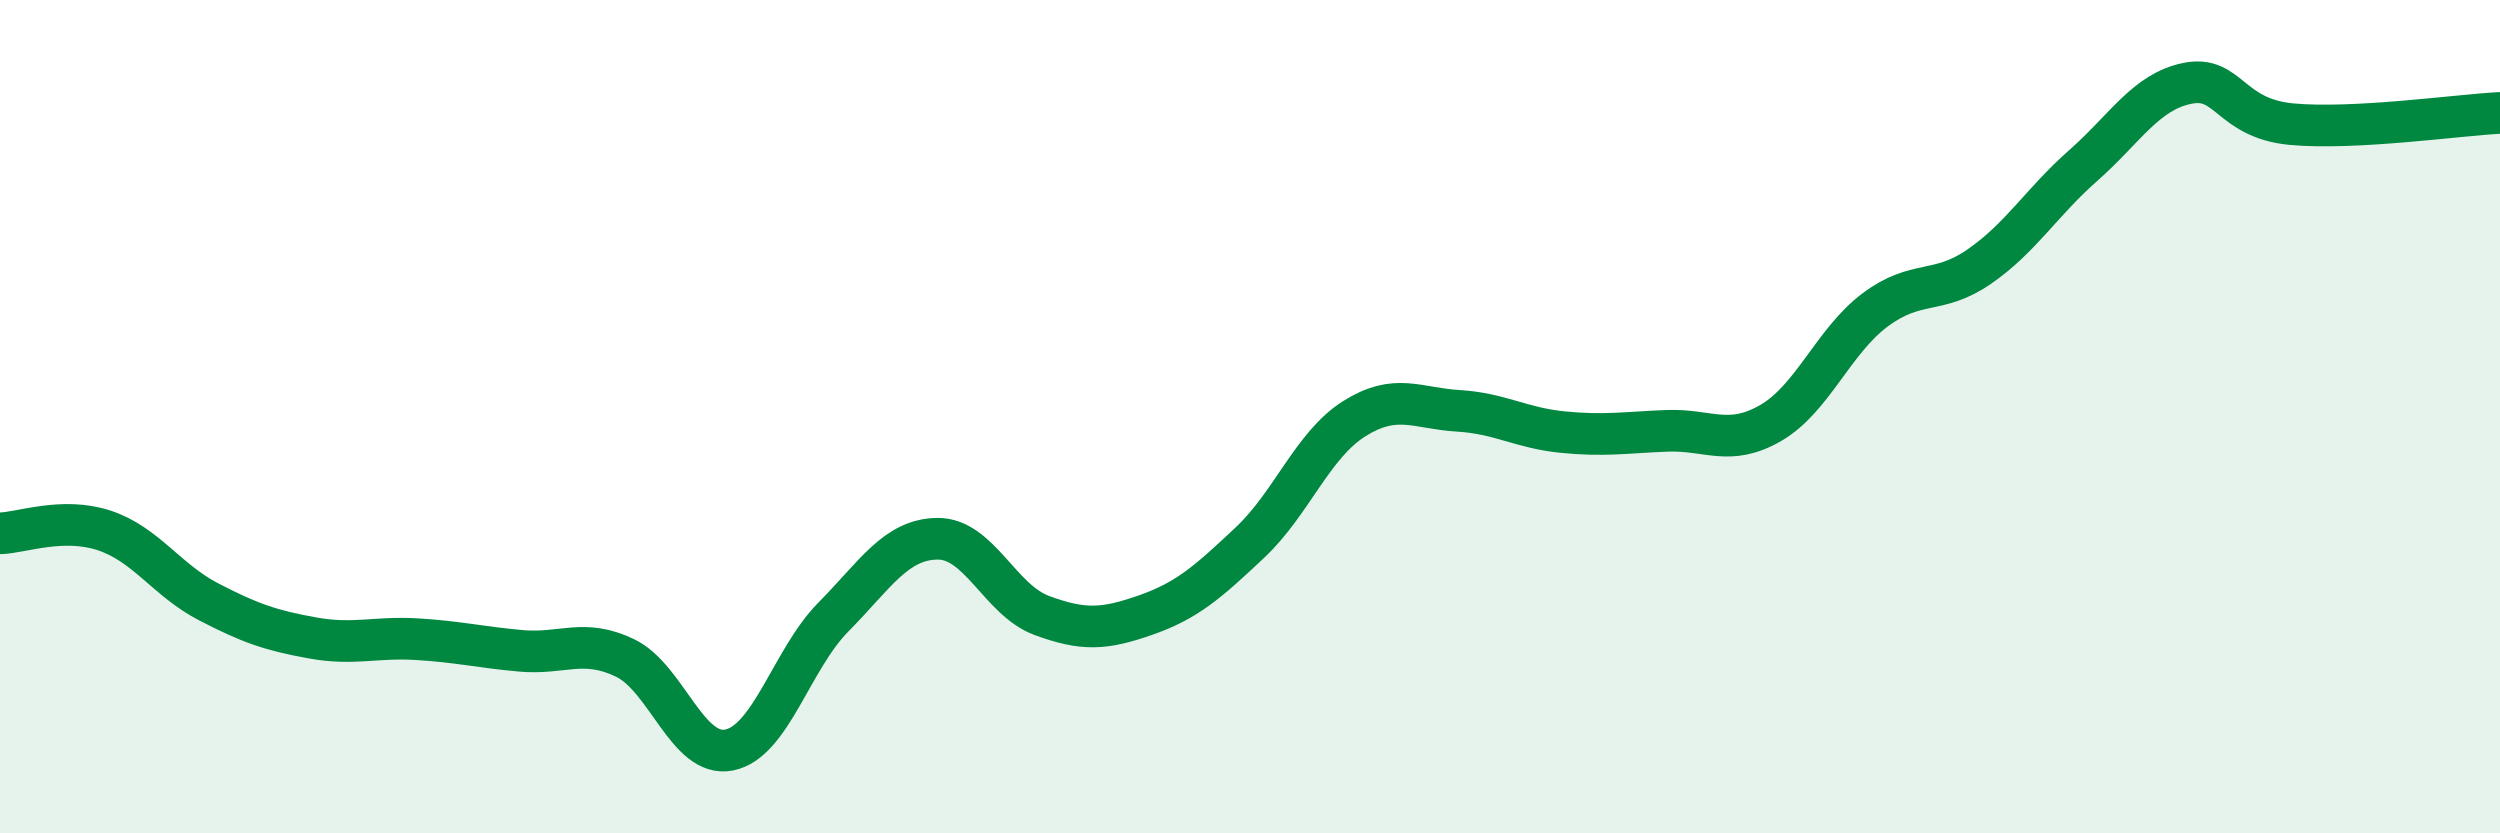
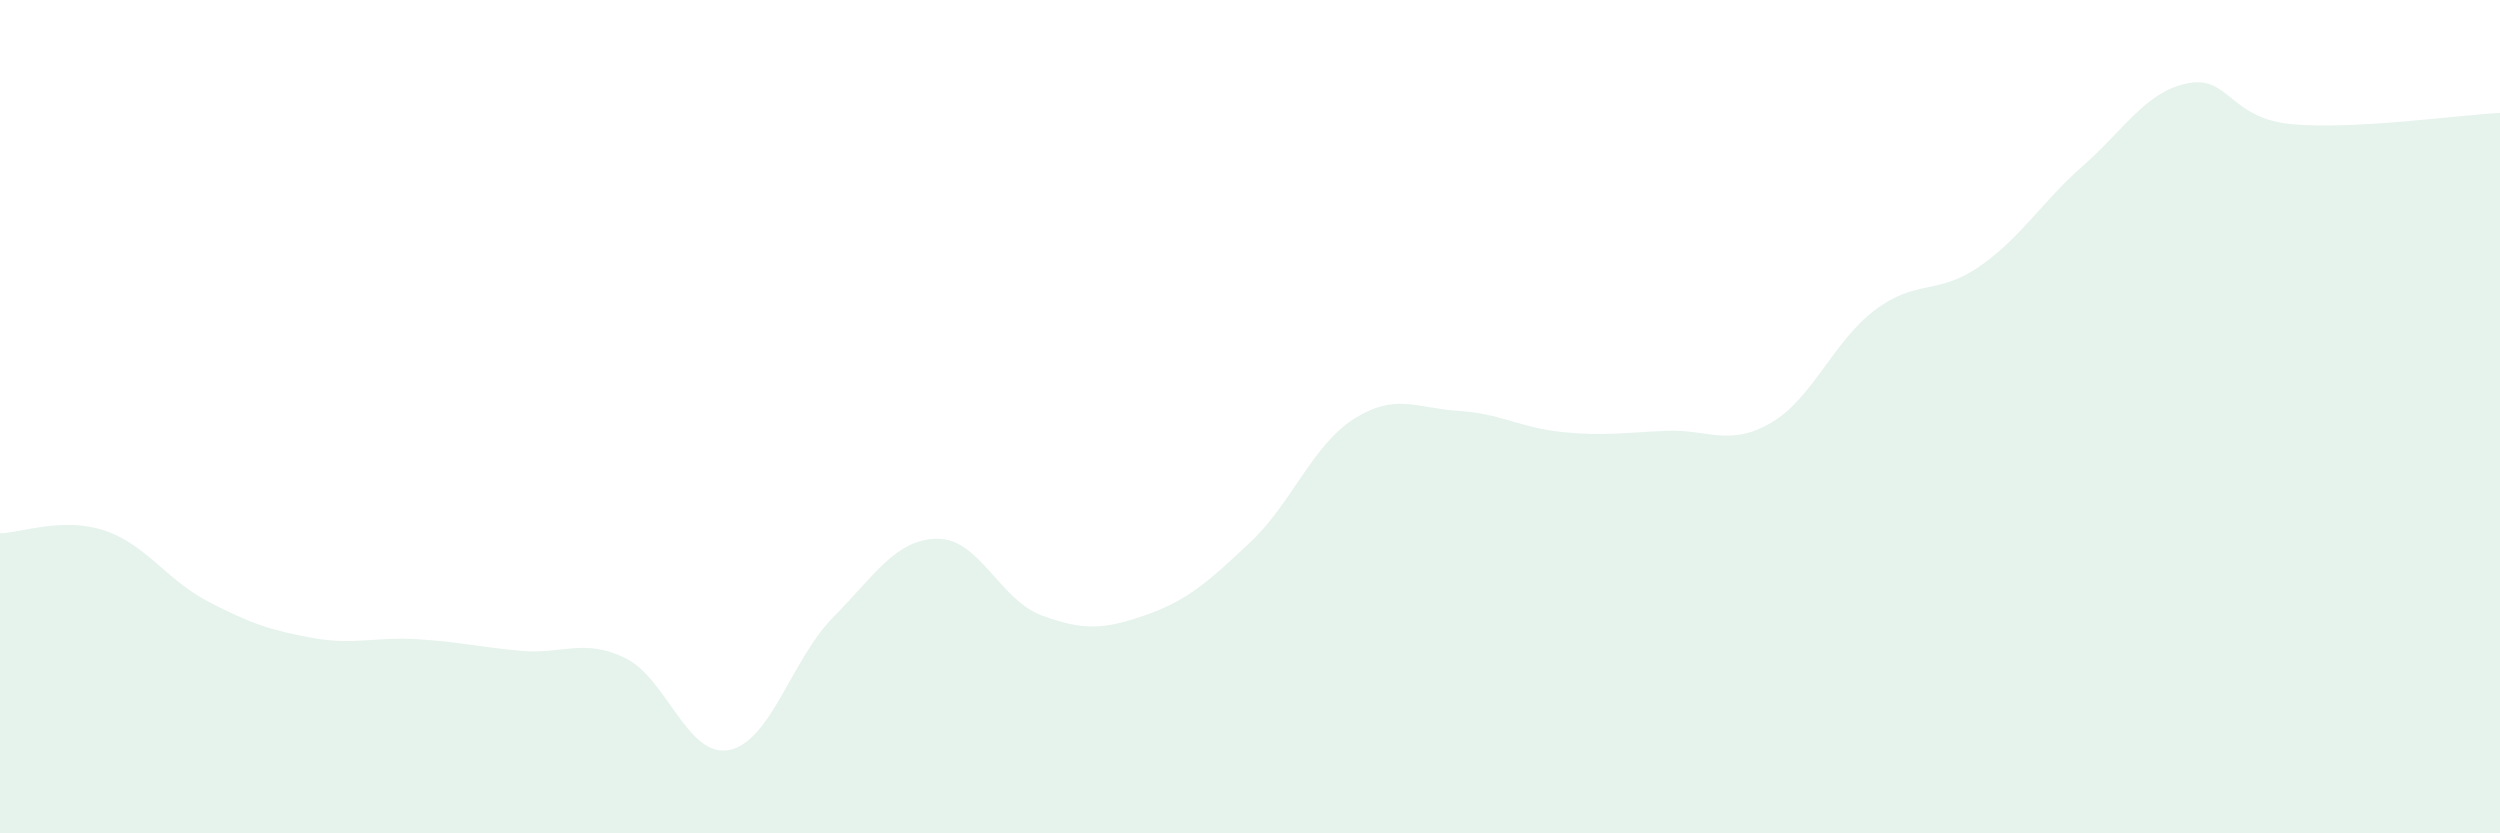
<svg xmlns="http://www.w3.org/2000/svg" width="60" height="20" viewBox="0 0 60 20">
  <path d="M 0,12.8 C 0.5,12.79 1.5,12.4 2.5,12.73 C 3.5,13.06 4,13.92 5,14.44 C 6,14.96 6.5,15.13 7.5,15.31 C 8.5,15.49 9,15.28 10,15.34 C 11,15.4 11.5,15.53 12.5,15.62 C 13.5,15.71 14,15.31 15,15.79 C 16,16.27 16.5,18.2 17.5,18 C 18.5,17.8 19,15.82 20,14.81 C 21,13.8 21.5,12.94 22.5,12.93 C 23.5,12.92 24,14.4 25,14.77 C 26,15.14 26.5,15.11 27.5,14.76 C 28.5,14.41 29,13.96 30,13.02 C 31,12.08 31.5,10.68 32.5,10.05 C 33.5,9.42 34,9.8 35,9.86 C 36,9.92 36.5,10.27 37.5,10.37 C 38.5,10.47 39,10.38 40,10.34 C 41,10.3 41.5,10.73 42.5,10.15 C 43.5,9.57 44,8.19 45,7.44 C 46,6.69 46.5,7.09 47.5,6.4 C 48.5,5.71 49,4.85 50,3.97 C 51,3.09 51.5,2.2 52.5,2 C 53.5,1.8 53.5,2.84 55,2.98 C 56.5,3.12 59,2.76 60,2.71L60 20L0 20Z" fill="#008740" opacity="0.1" stroke-linecap="round" stroke-linejoin="round" />
-   <path d="M 0,12.8 C 0.5,12.79 1.5,12.4 2.5,12.73 C 3.5,13.06 4,13.92 5,14.44 C 6,14.96 6.5,15.13 7.5,15.31 C 8.5,15.49 9,15.28 10,15.34 C 11,15.4 11.5,15.53 12.5,15.62 C 13.5,15.71 14,15.31 15,15.79 C 16,16.27 16.5,18.2 17.5,18 C 18.5,17.8 19,15.82 20,14.81 C 21,13.8 21.5,12.94 22.5,12.93 C 23.5,12.92 24,14.4 25,14.77 C 26,15.14 26.5,15.11 27.5,14.76 C 28.5,14.41 29,13.96 30,13.02 C 31,12.08 31.5,10.68 32.5,10.05 C 33.5,9.42 34,9.8 35,9.86 C 36,9.92 36.5,10.27 37.5,10.37 C 38.5,10.47 39,10.38 40,10.34 C 41,10.3 41.5,10.73 42.5,10.15 C 43.5,9.57 44,8.19 45,7.44 C 46,6.69 46.5,7.09 47.5,6.4 C 48.5,5.71 49,4.85 50,3.97 C 51,3.09 51.5,2.2 52.5,2 C 53.5,1.8 53.5,2.84 55,2.98 C 56.5,3.12 59,2.76 60,2.71" stroke="#008740" stroke-width="1" fill="none" stroke-linecap="round" stroke-linejoin="round" />
</svg>